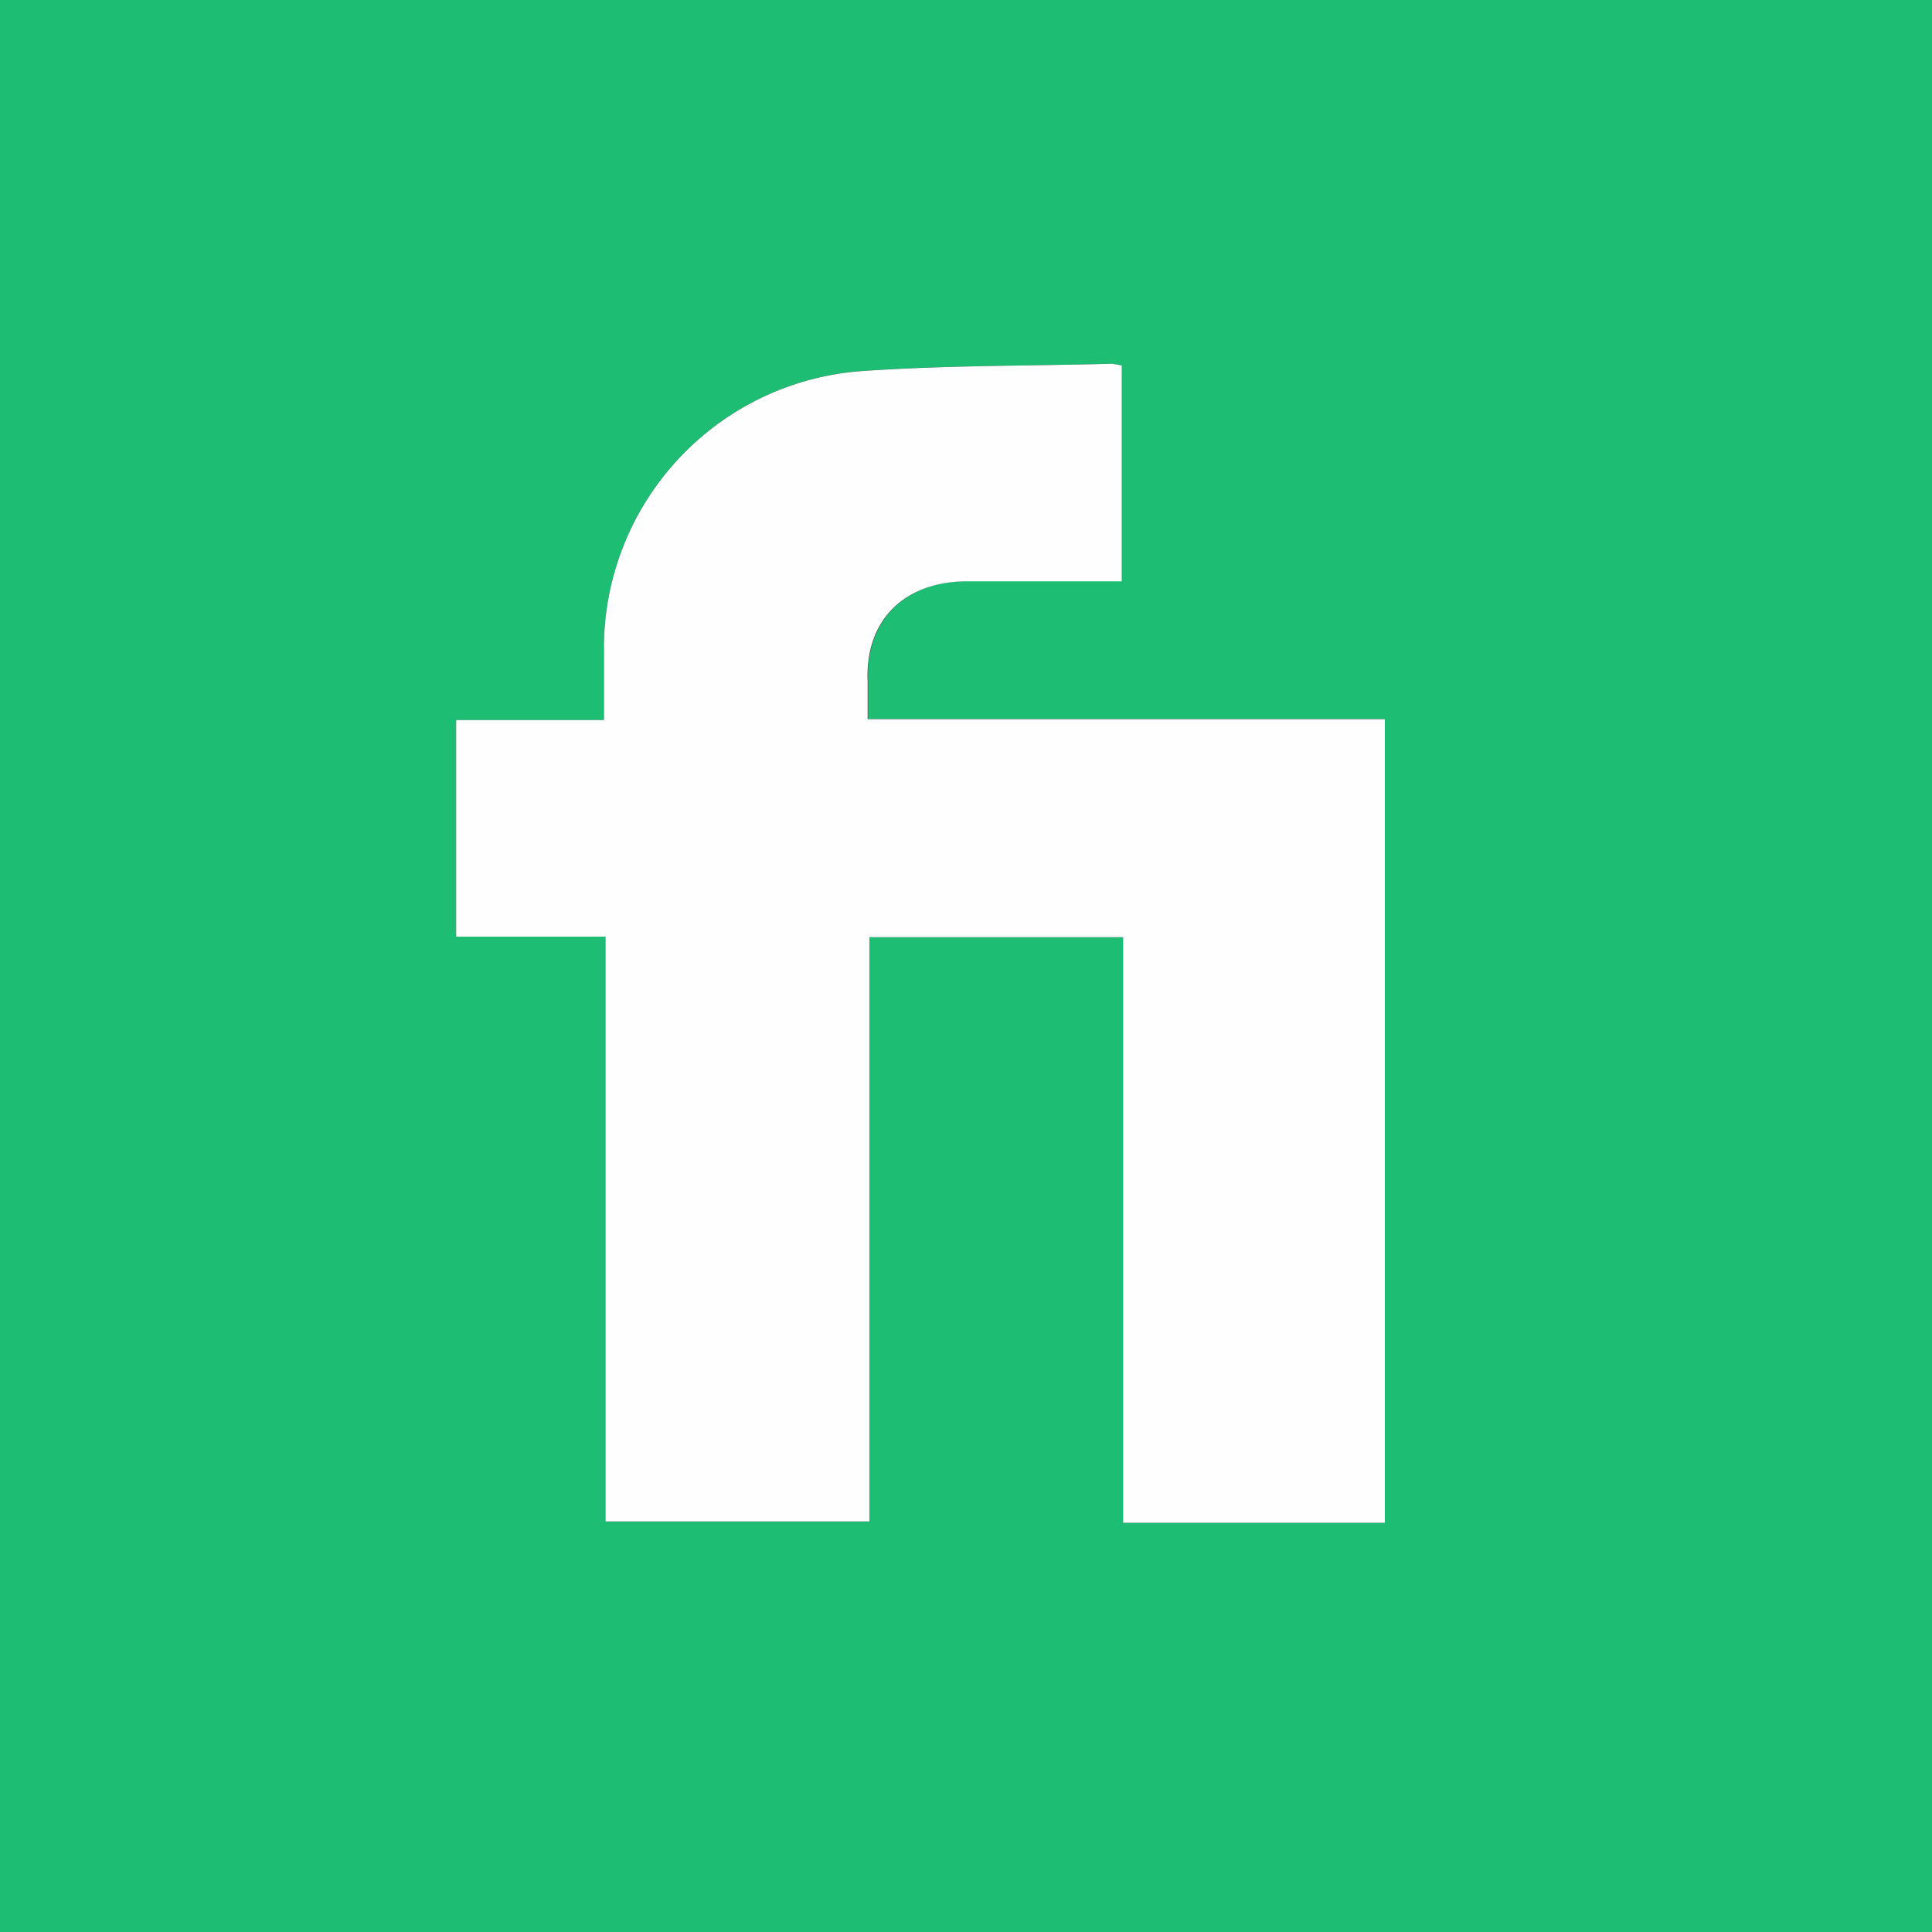
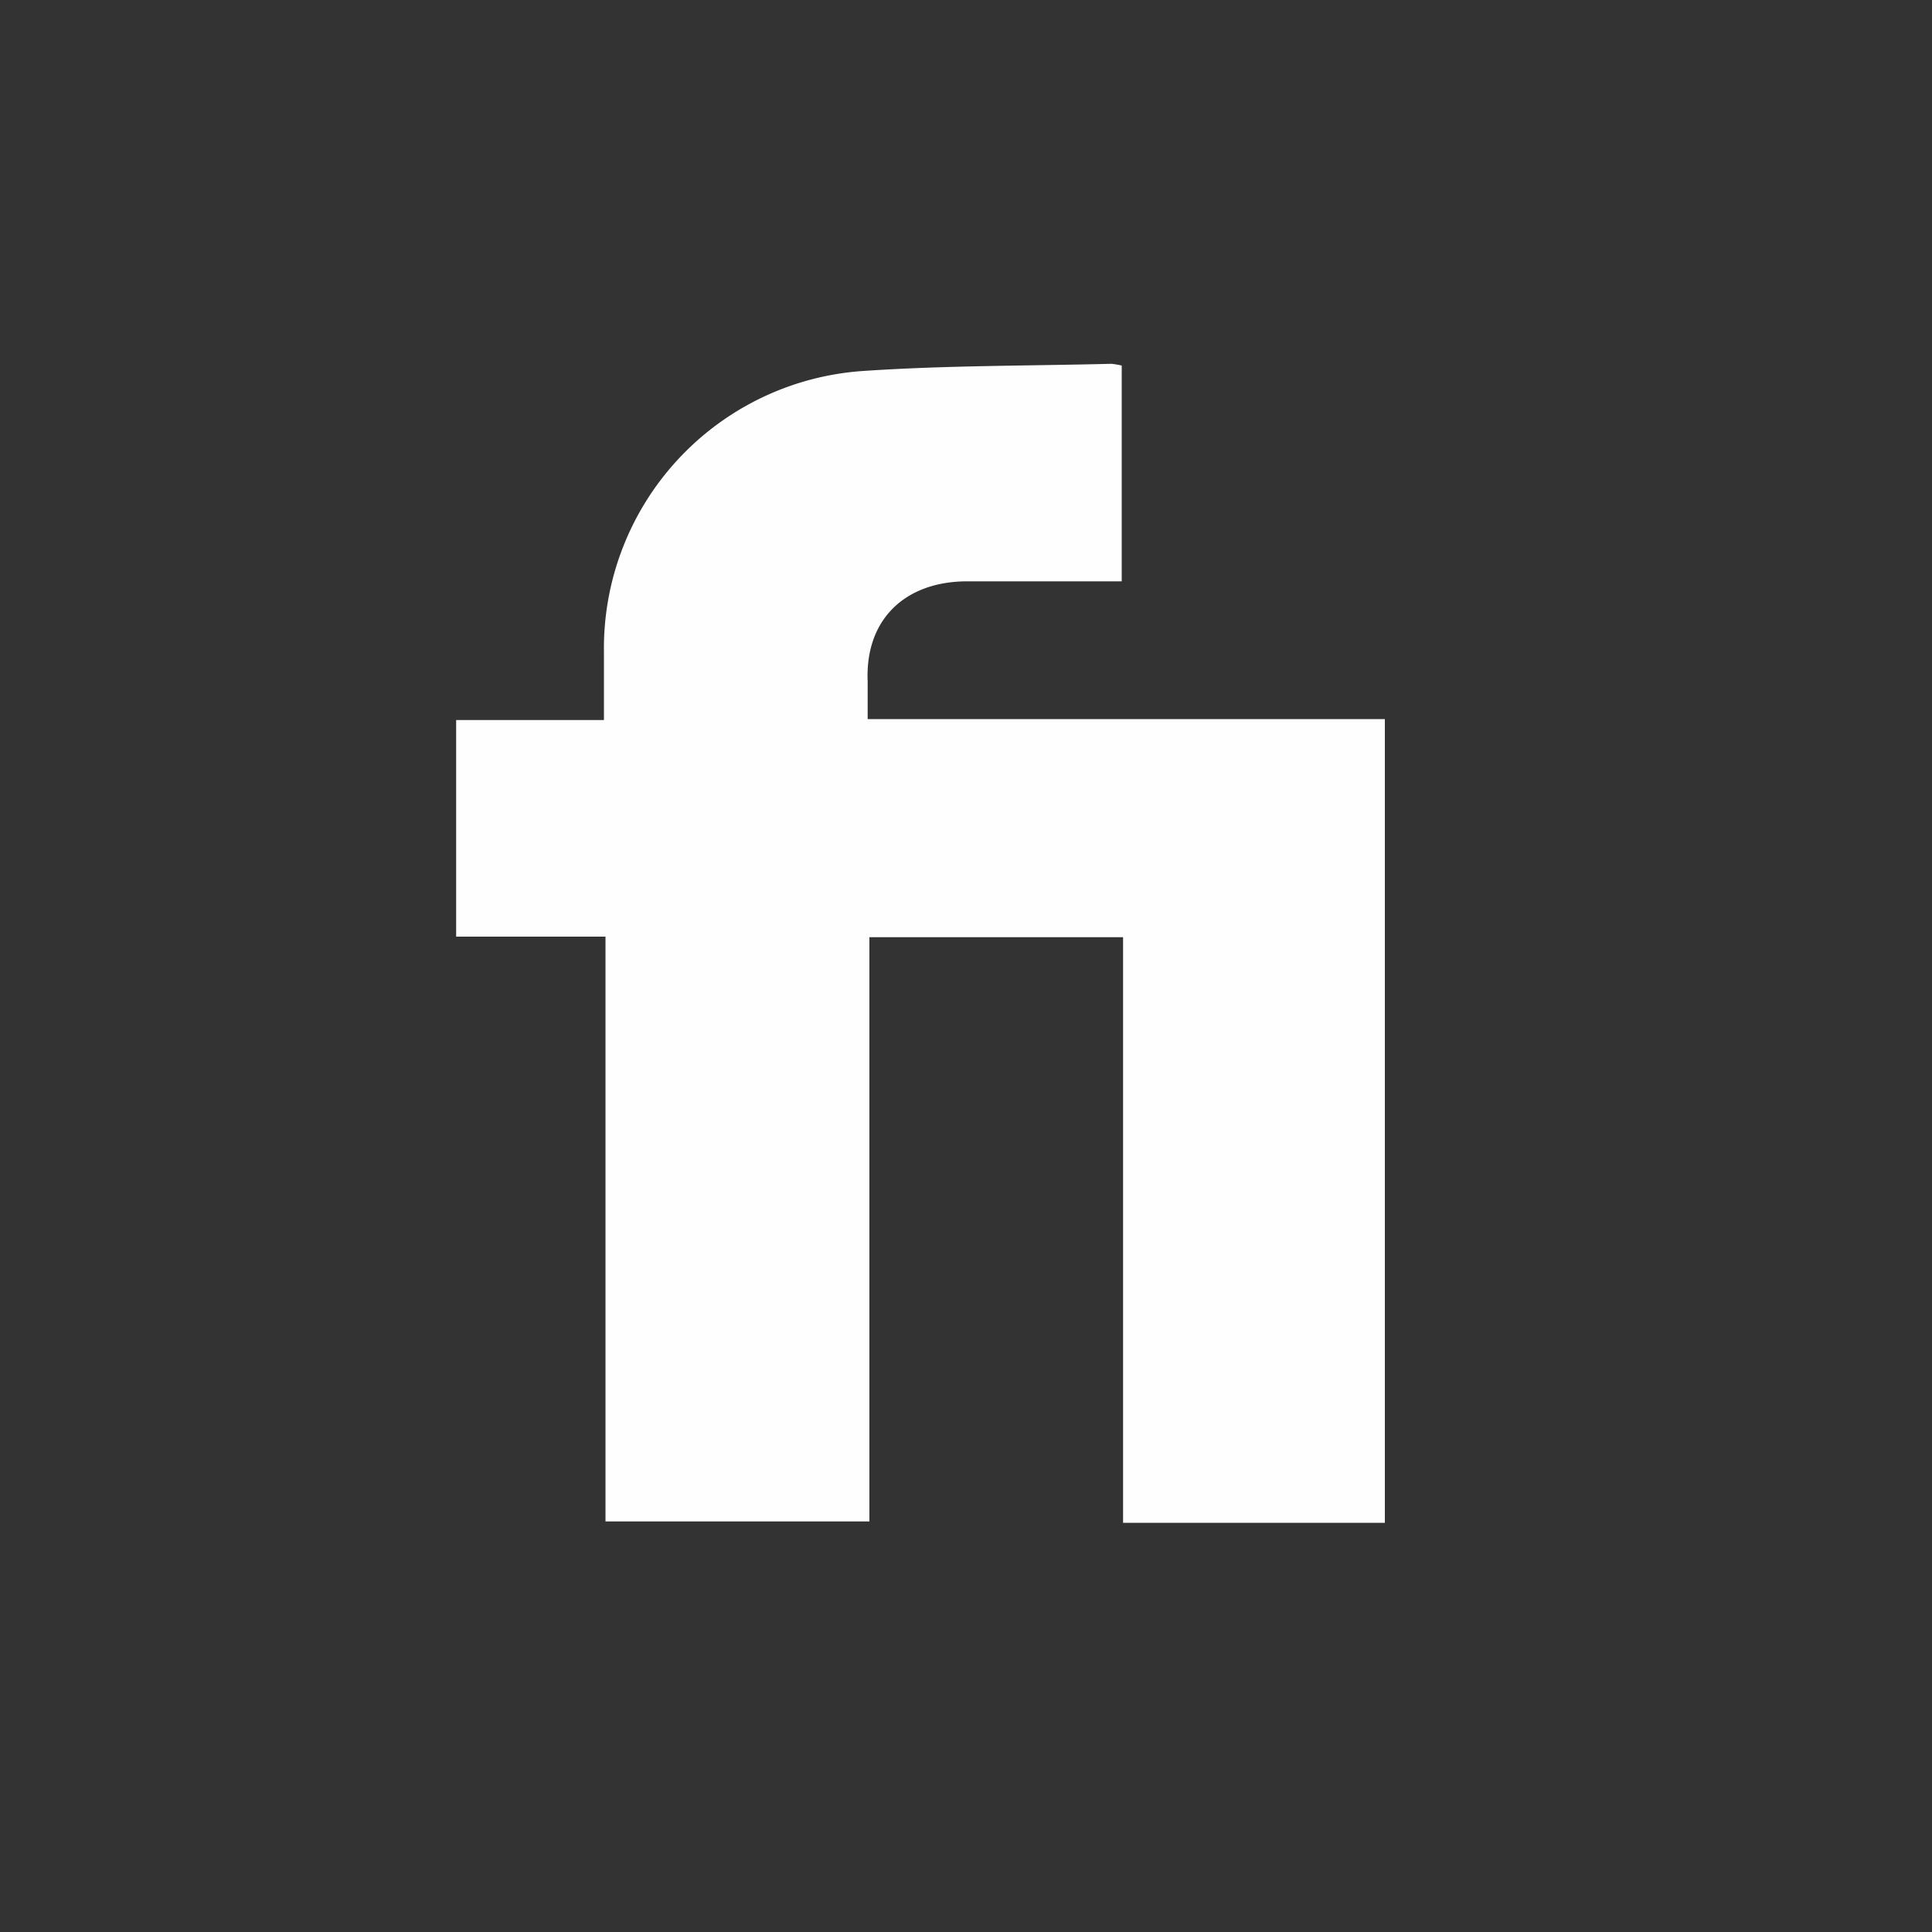
<svg xmlns="http://www.w3.org/2000/svg" id="Layer_1" data-name="Layer 1" viewBox="0 0 100 100">
  <rect x="0" y="0" width="100" height="100" fill="#333333" stroke="none" />
  <defs>
    <style>.cls-1{fill:#1dbe73;}.cls-2{fill:#fefefe;}</style>
  </defs>
  <g id="Layer_2" data-name="Layer 2">
    <g id="Layer_1-2" data-name="Layer 1-2">
-       <path class="cls-1" d="M100,100H0V0H100ZM58.13,78.82H71.68V37.21H44.93V35.27c-.14-3.25,2-5.2,5.15-5.19H58V18.92a4.89,4.89,0,0,0-.53-.09c-4.28.11-8.56.08-12.83.37A14.39,14.39,0,0,0,31.26,33.75v3.52H23.61V48.48h7.73V78.75H45V48.51H58.13Z" />
      <path class="cls-2" d="M58.13,78.82V48.51H45V78.75H31.34V48.48H23.61V37.27h7.65V33.75A14.39,14.39,0,0,1,44.7,19.2c4.27-.29,8.55-.26,12.83-.37a4.89,4.89,0,0,1,.53.09V30.09h-8c-3.18,0-5.29,1.94-5.15,5.19v1.94H71.68v41.6Z" />
    </g>
  </g>
</svg>